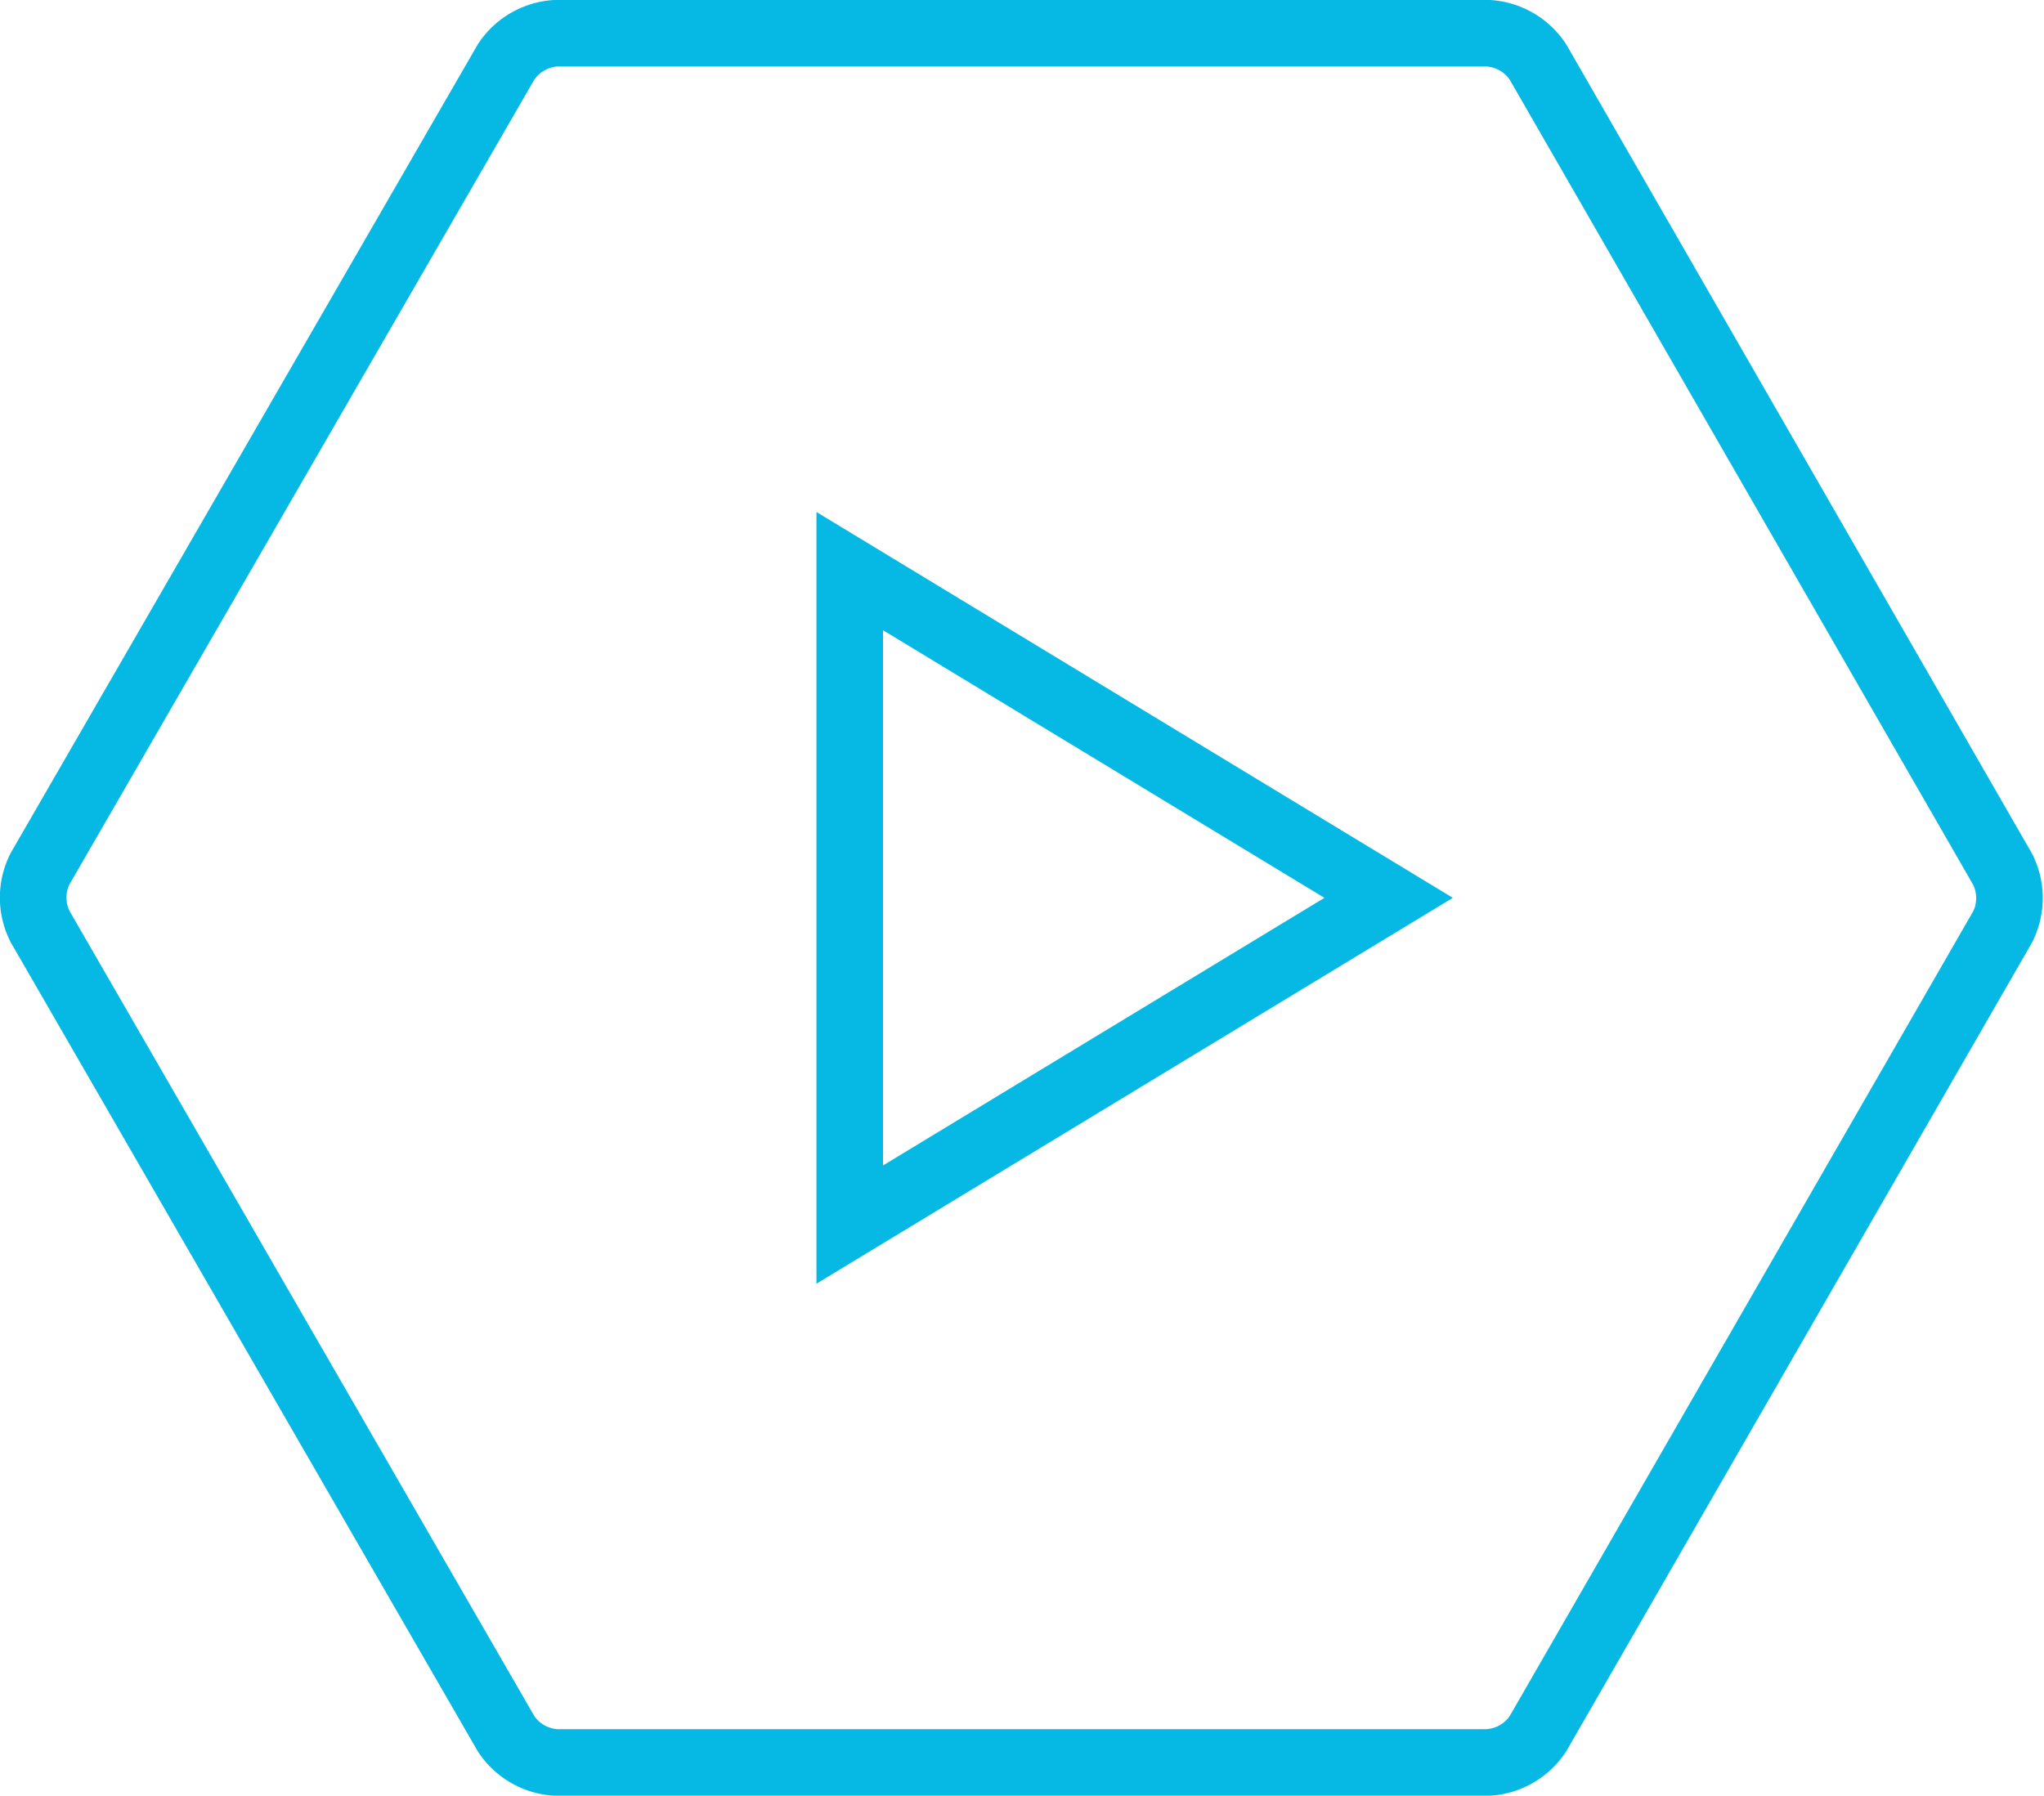
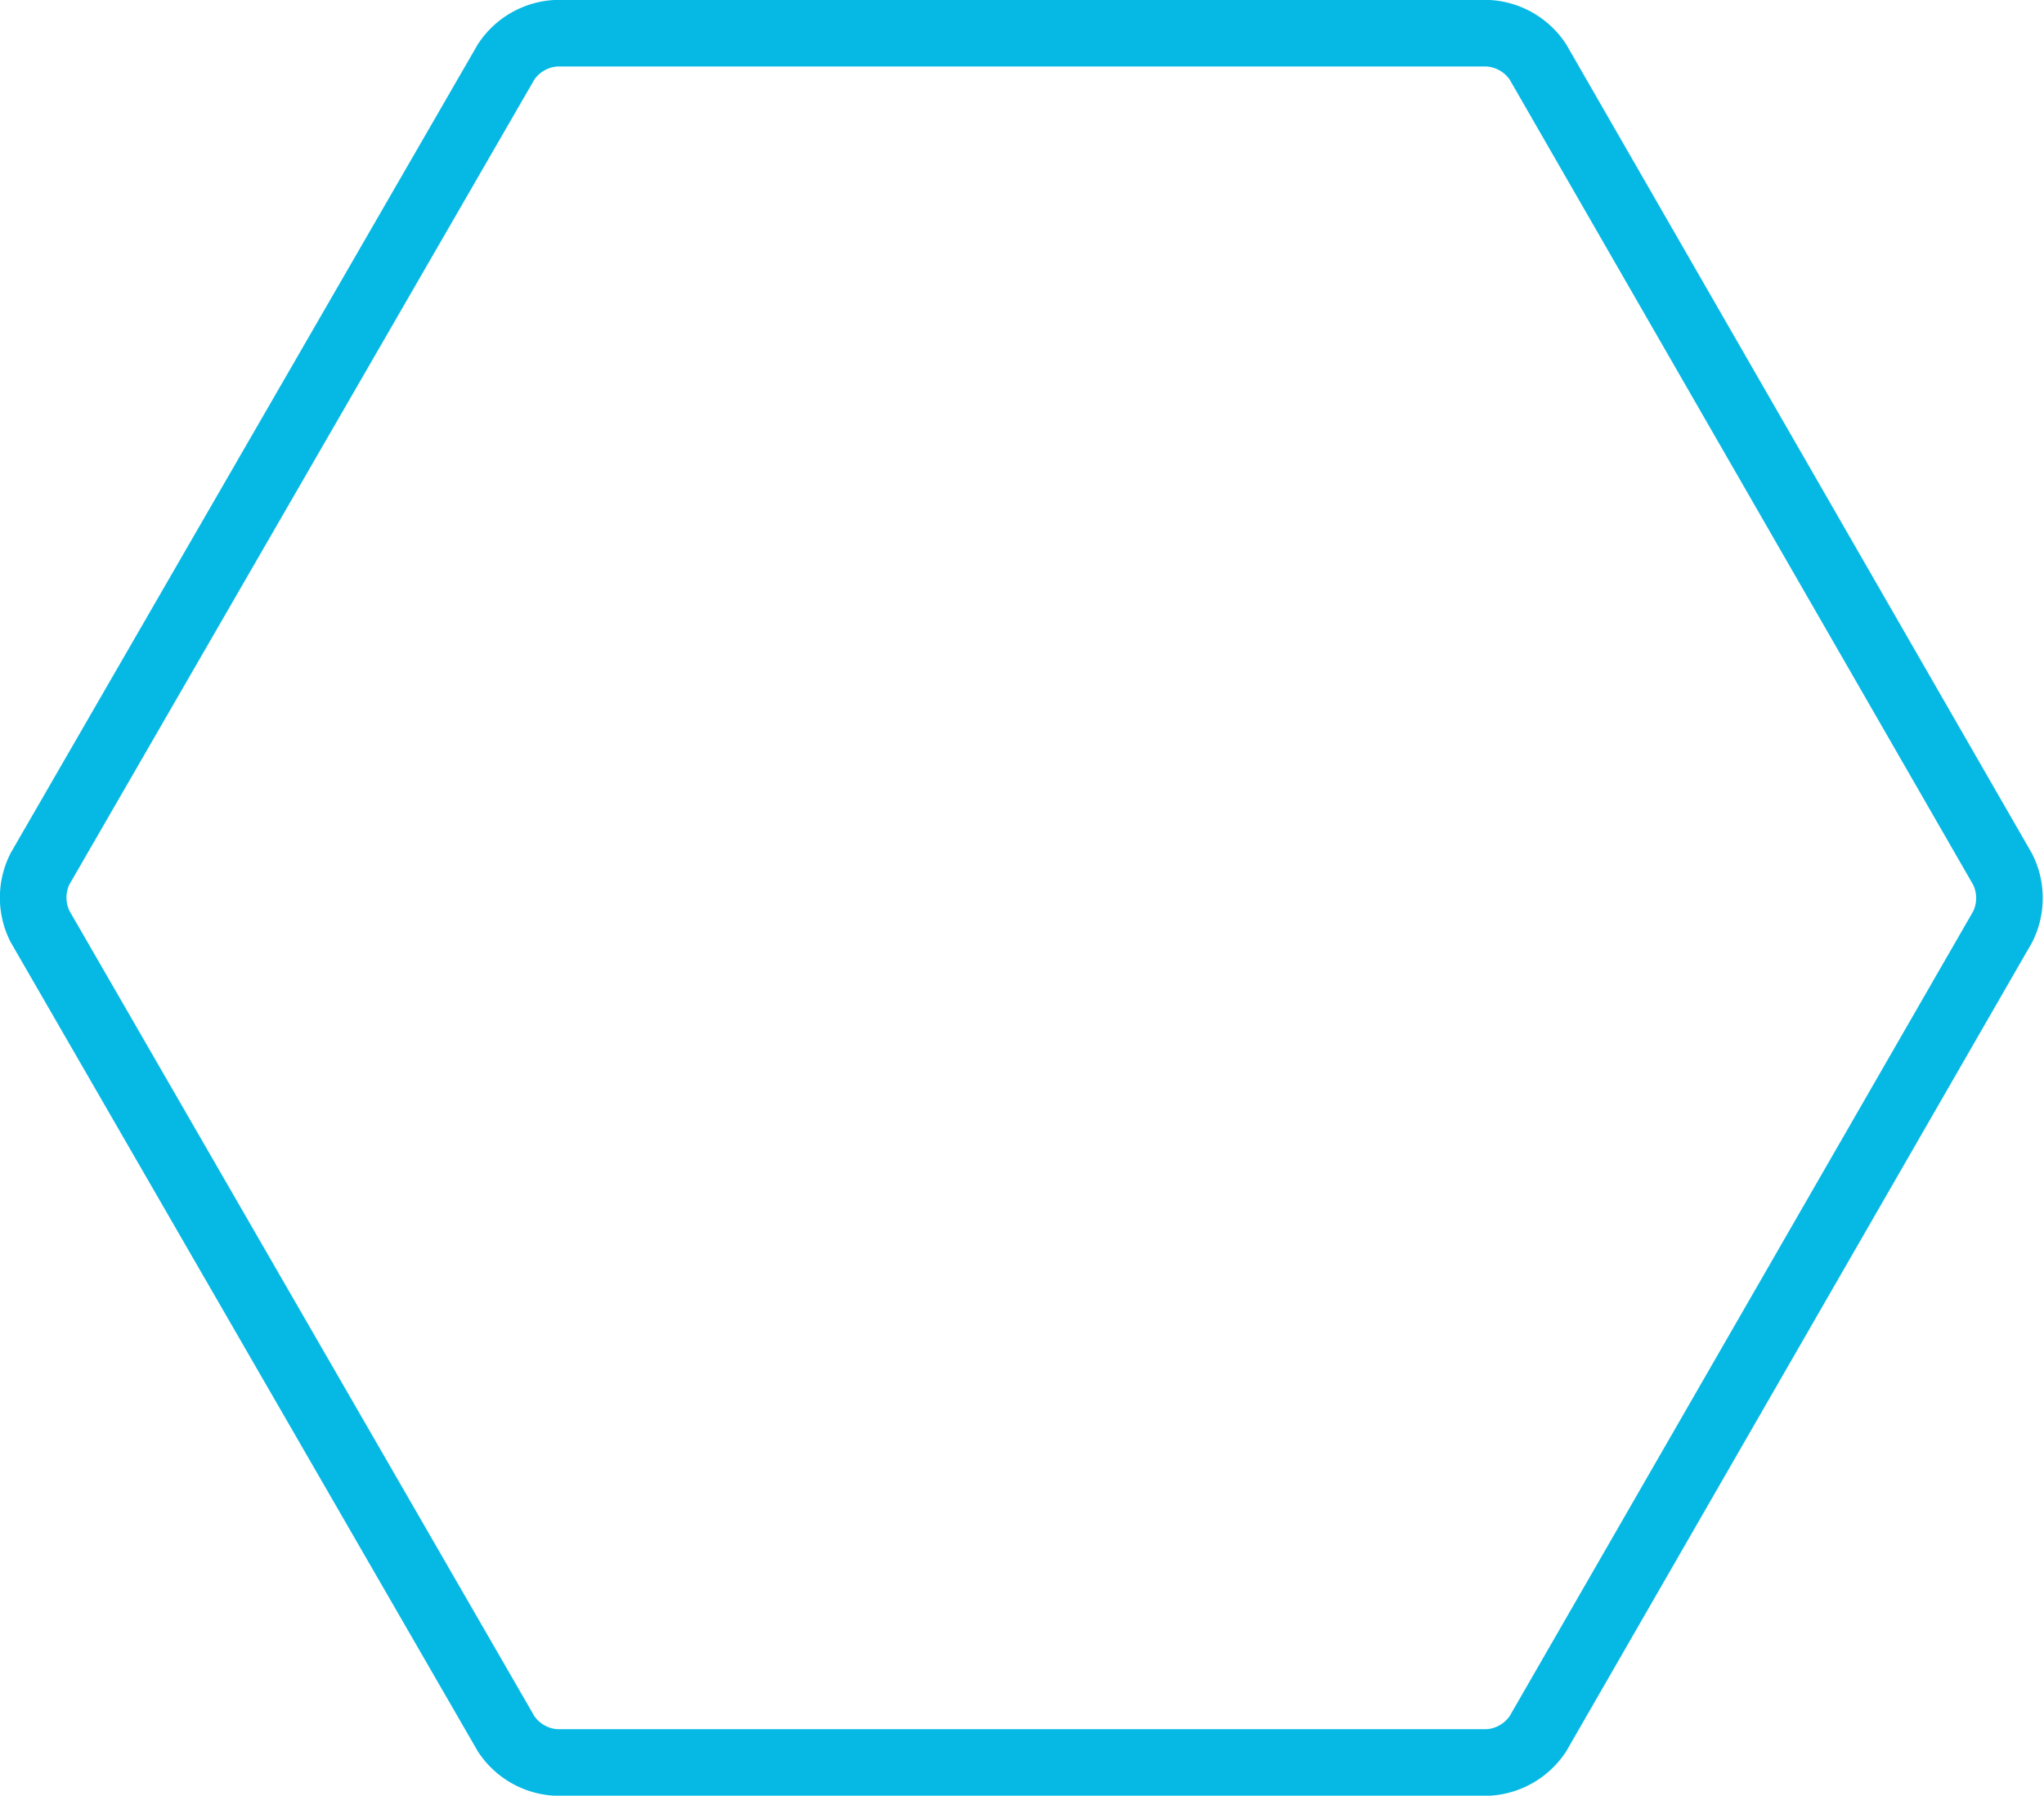
<svg xmlns="http://www.w3.org/2000/svg" viewBox="0 0 44.91 39.46">
  <title>arrow-hex</title>
  <path d="M12.22,38.73a1.41,1.41,0,0,1-1.1-.63L.88,20.36a1.41,1.41,0,0,1,0-1.27L11.12,1.36a1.41,1.41,0,0,1,1.1-.63H32.69a1.41,1.41,0,0,1,1.1.63L44,19.1a1.41,1.41,0,0,1,0,1.27L33.79,38.1a1.41,1.41,0,0,1-1.1.63Z" style="fill:none;stroke:#06b9e4;stroke-miterlimit:10;stroke-width:1.463px" />
-   <polygon points="18.67 26.91 18.67 12.55 30.51 19.73 18.67 26.91" style="fill:none;stroke:#06b9e4;stroke-miterlimit:10;stroke-width:1.463px" />
</svg>